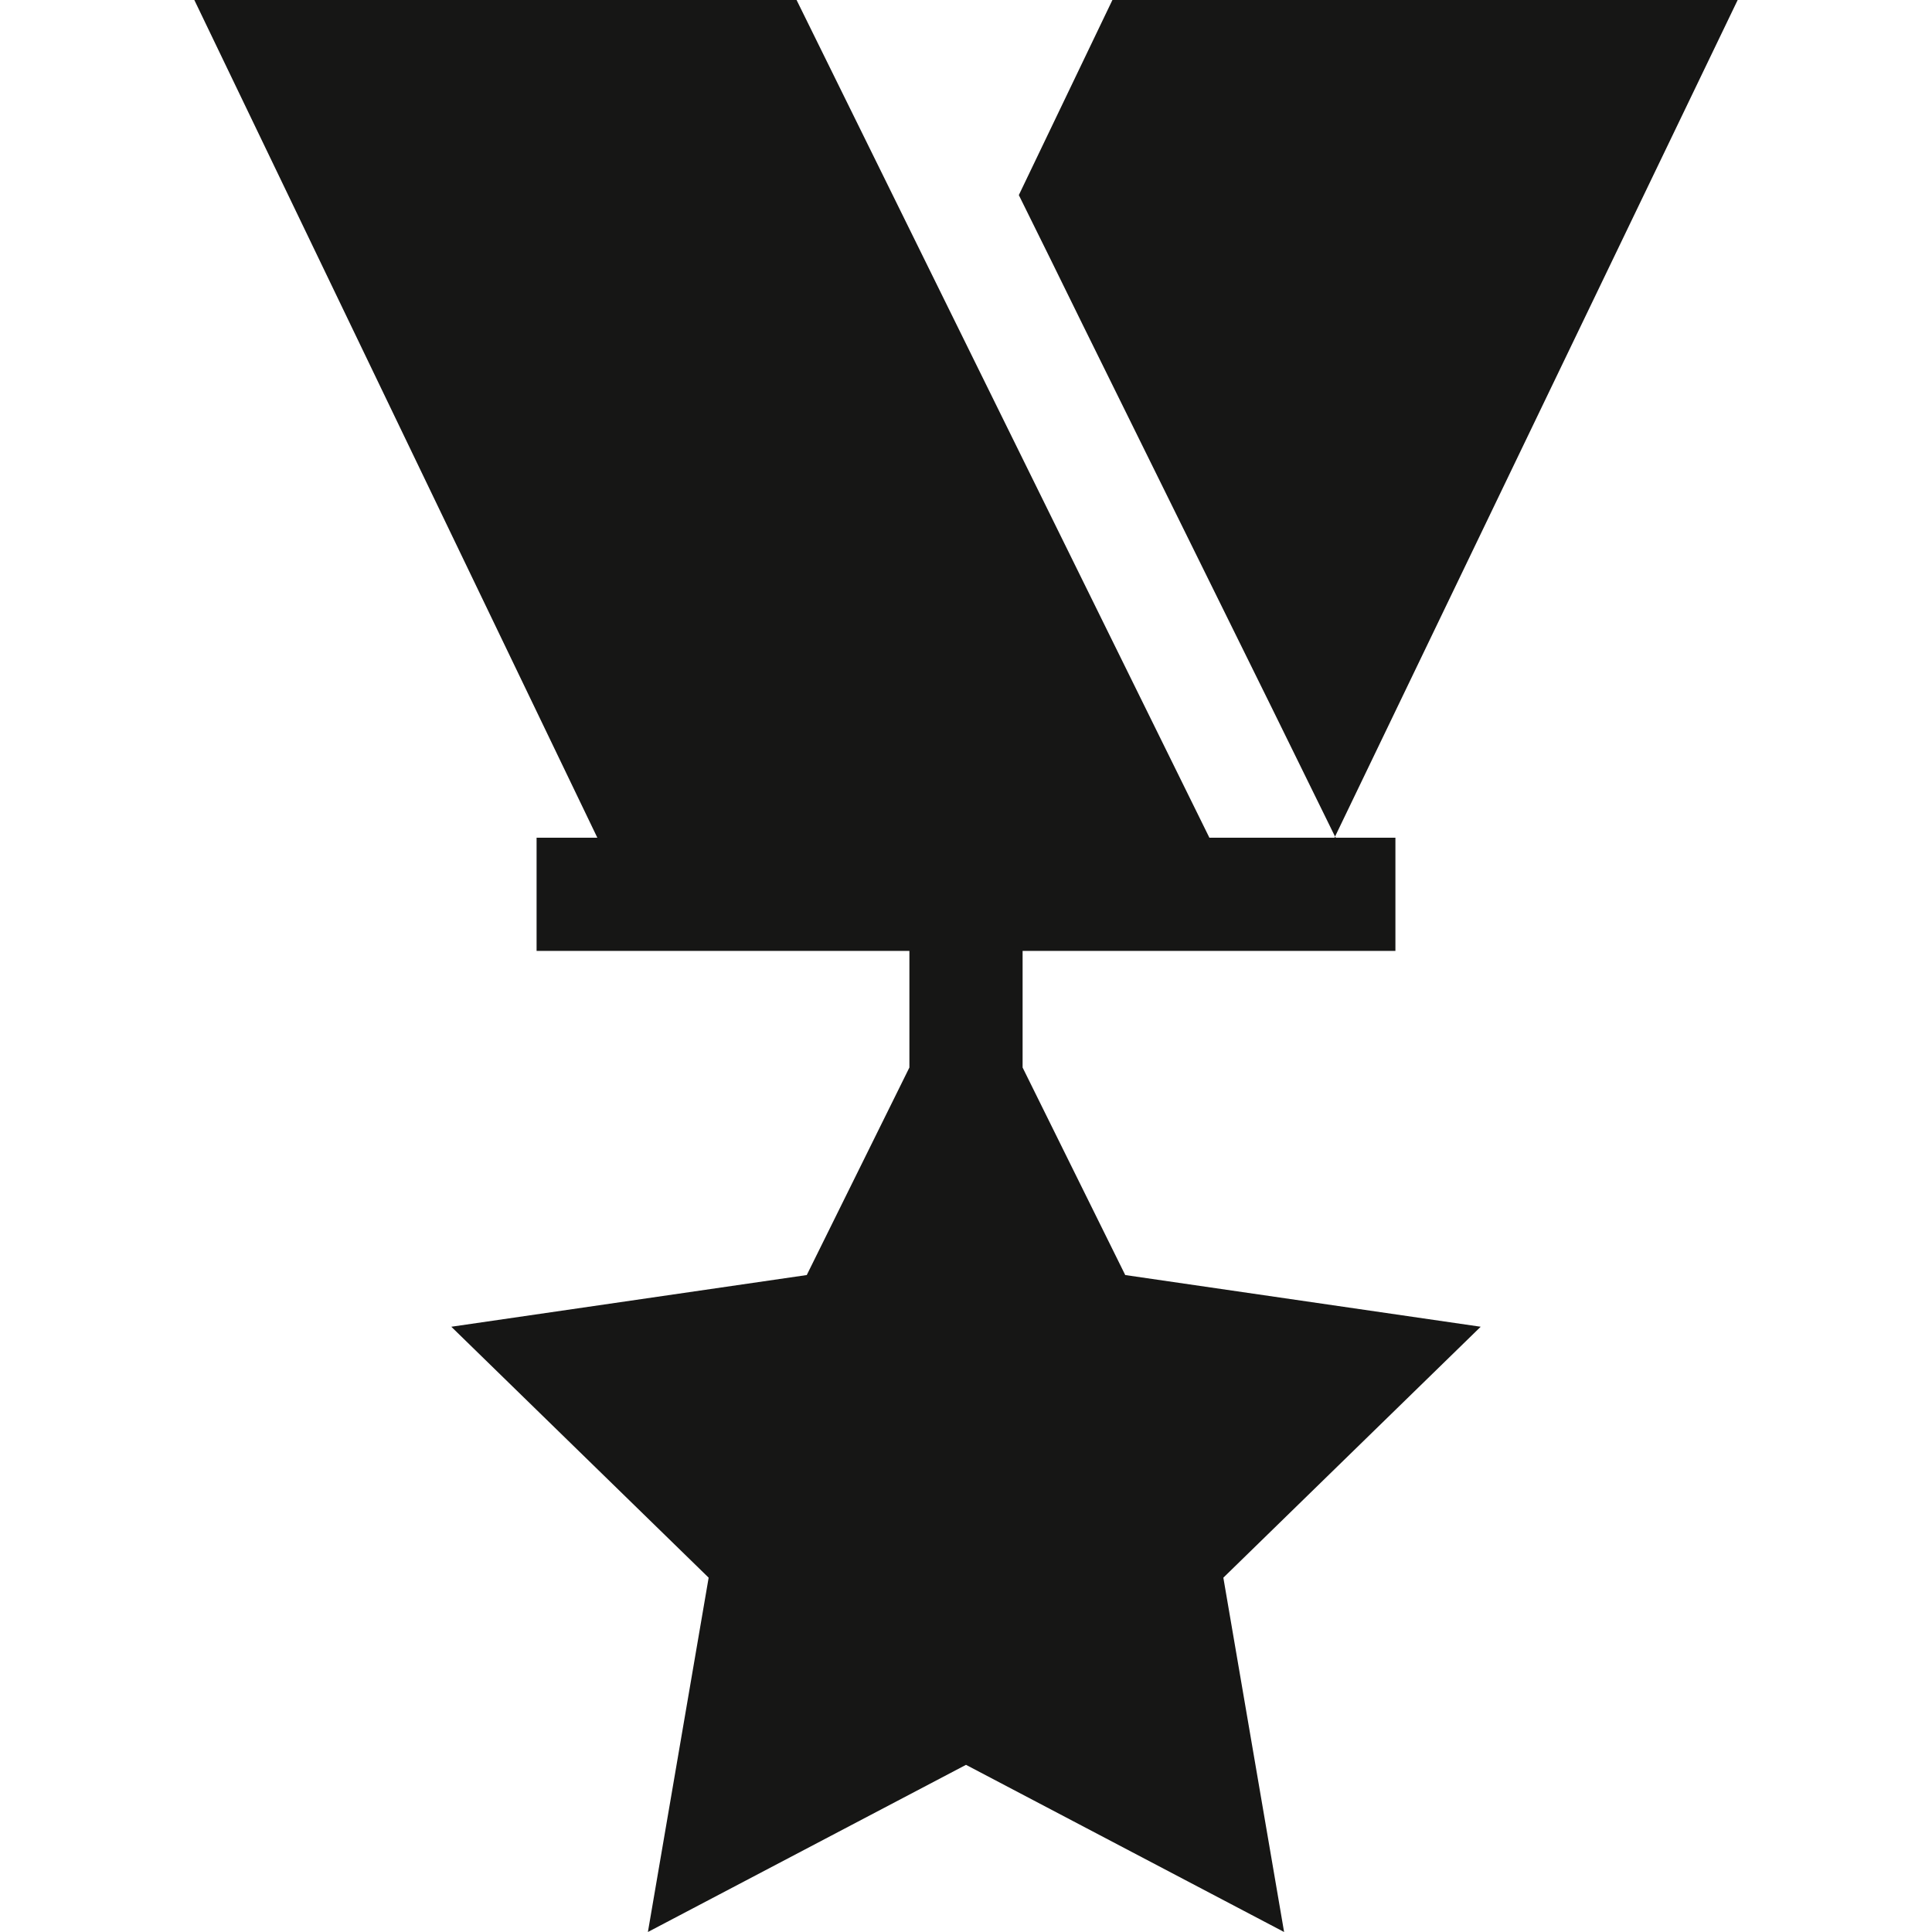
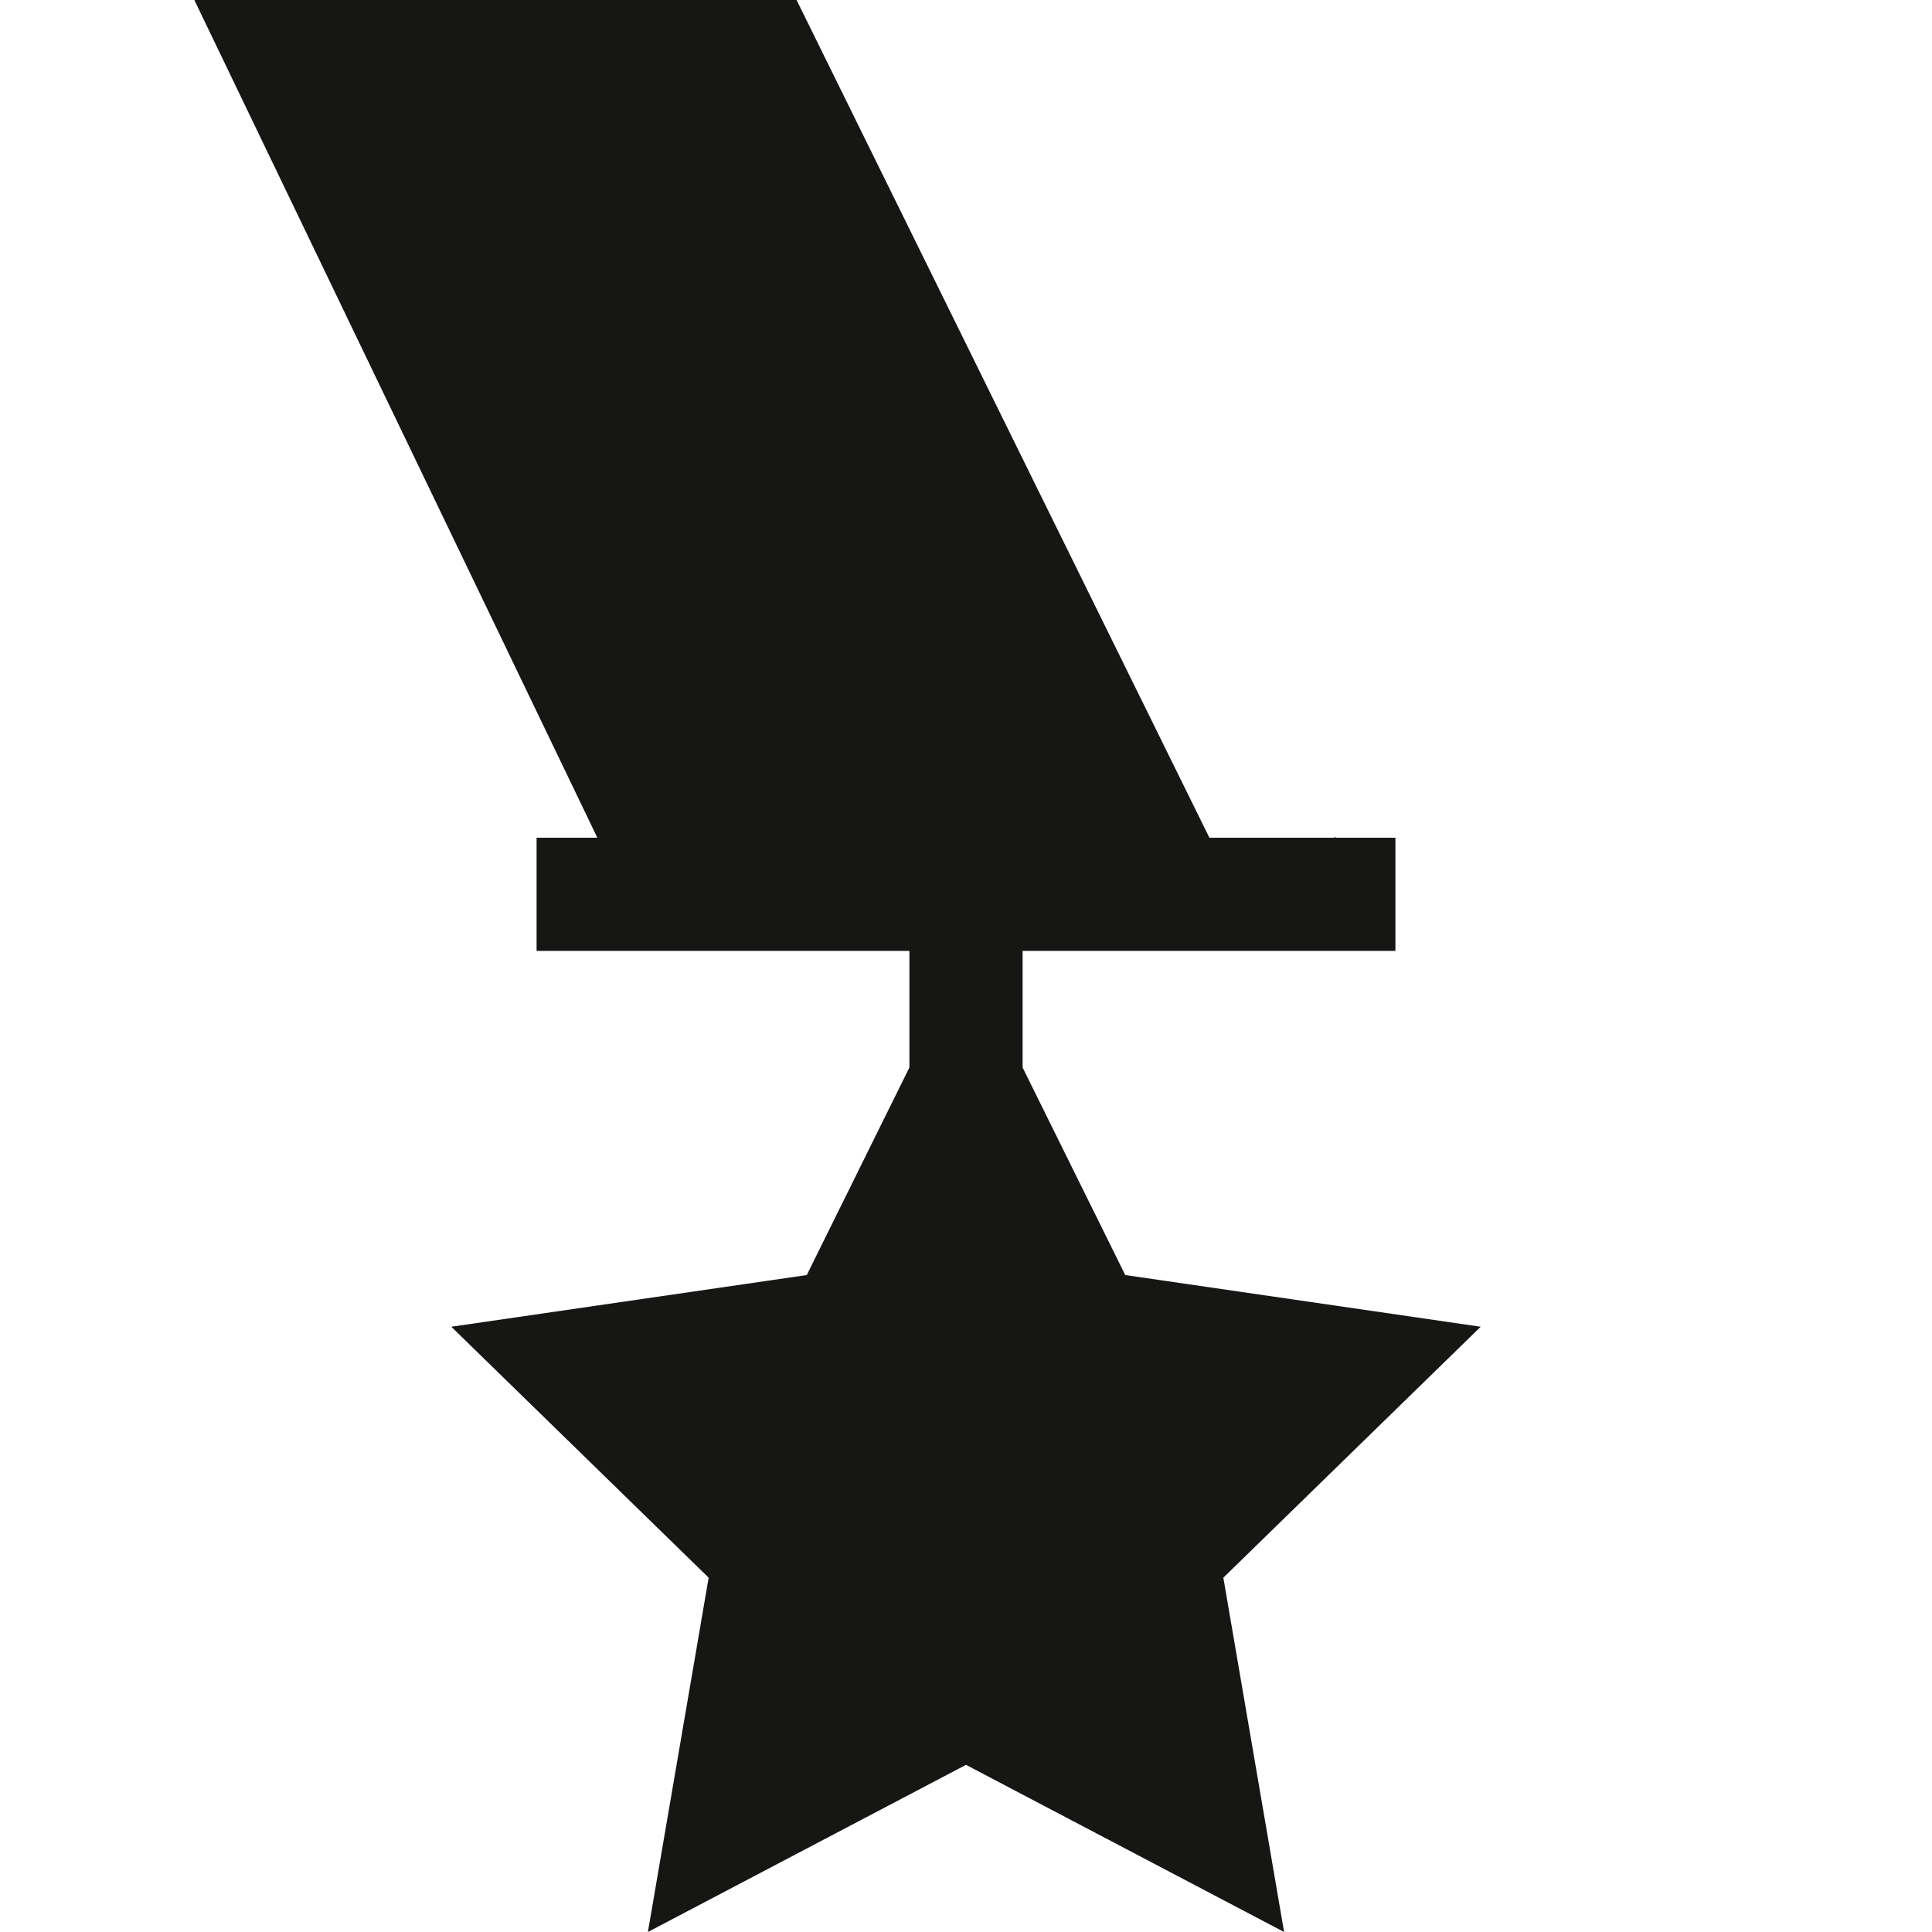
<svg xmlns="http://www.w3.org/2000/svg" version="1.1" id="Layer_1" x="0px" y="0px" viewBox="0 0 512 512" style="enable-background:new 0 0 512 512;" xml:space="preserve">
  <style type="text/css">
	.st0{fill:#161615;}
</style>
  <g>
    <g>
      <g>
-         <polygon class="st0" points="294.8,0 270,51.7 278.4,68.7 286.8,85.8 337,187.5 345.4,204.6 353.8,221.7 460.5,0    " />
-       </g>
+         </g>
    </g>
    <g>
      <g>
        <polygon class="st0" points="392.4,351.6 298.2,337.9 271,282.9 271,252 369.8,252 369.8,222 354,222 353.8,221.7 353.7,222      320.5,222 211.1,0 51.5,0 158.3,222 142.2,222 142.2,252 241,252 241,282.9 213.8,337.9 119.6,351.6 187.8,418.1 171.7,512      256,467.7 340.3,512 324.2,418.1    " />
      </g>
    </g>
  </g>
</svg>